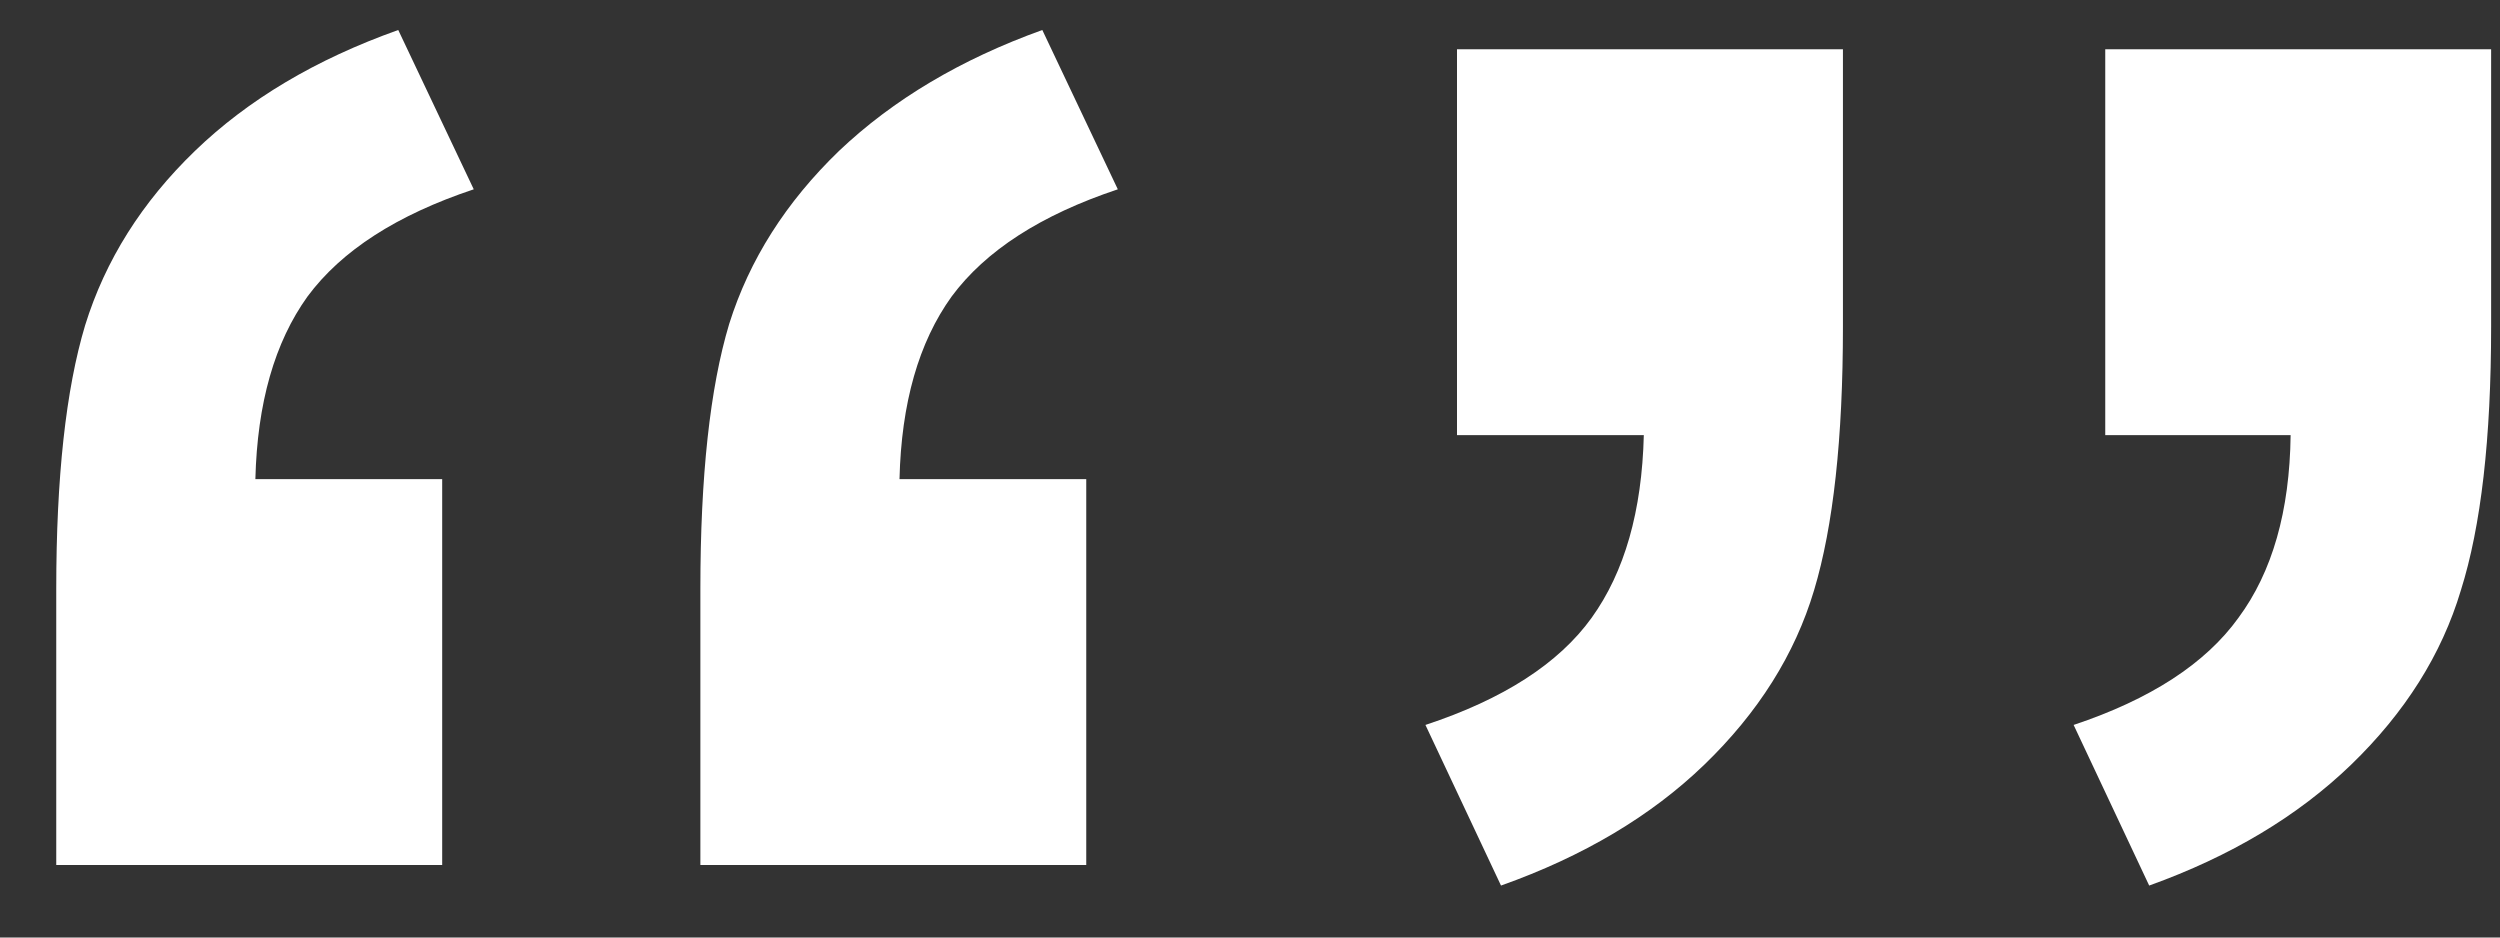
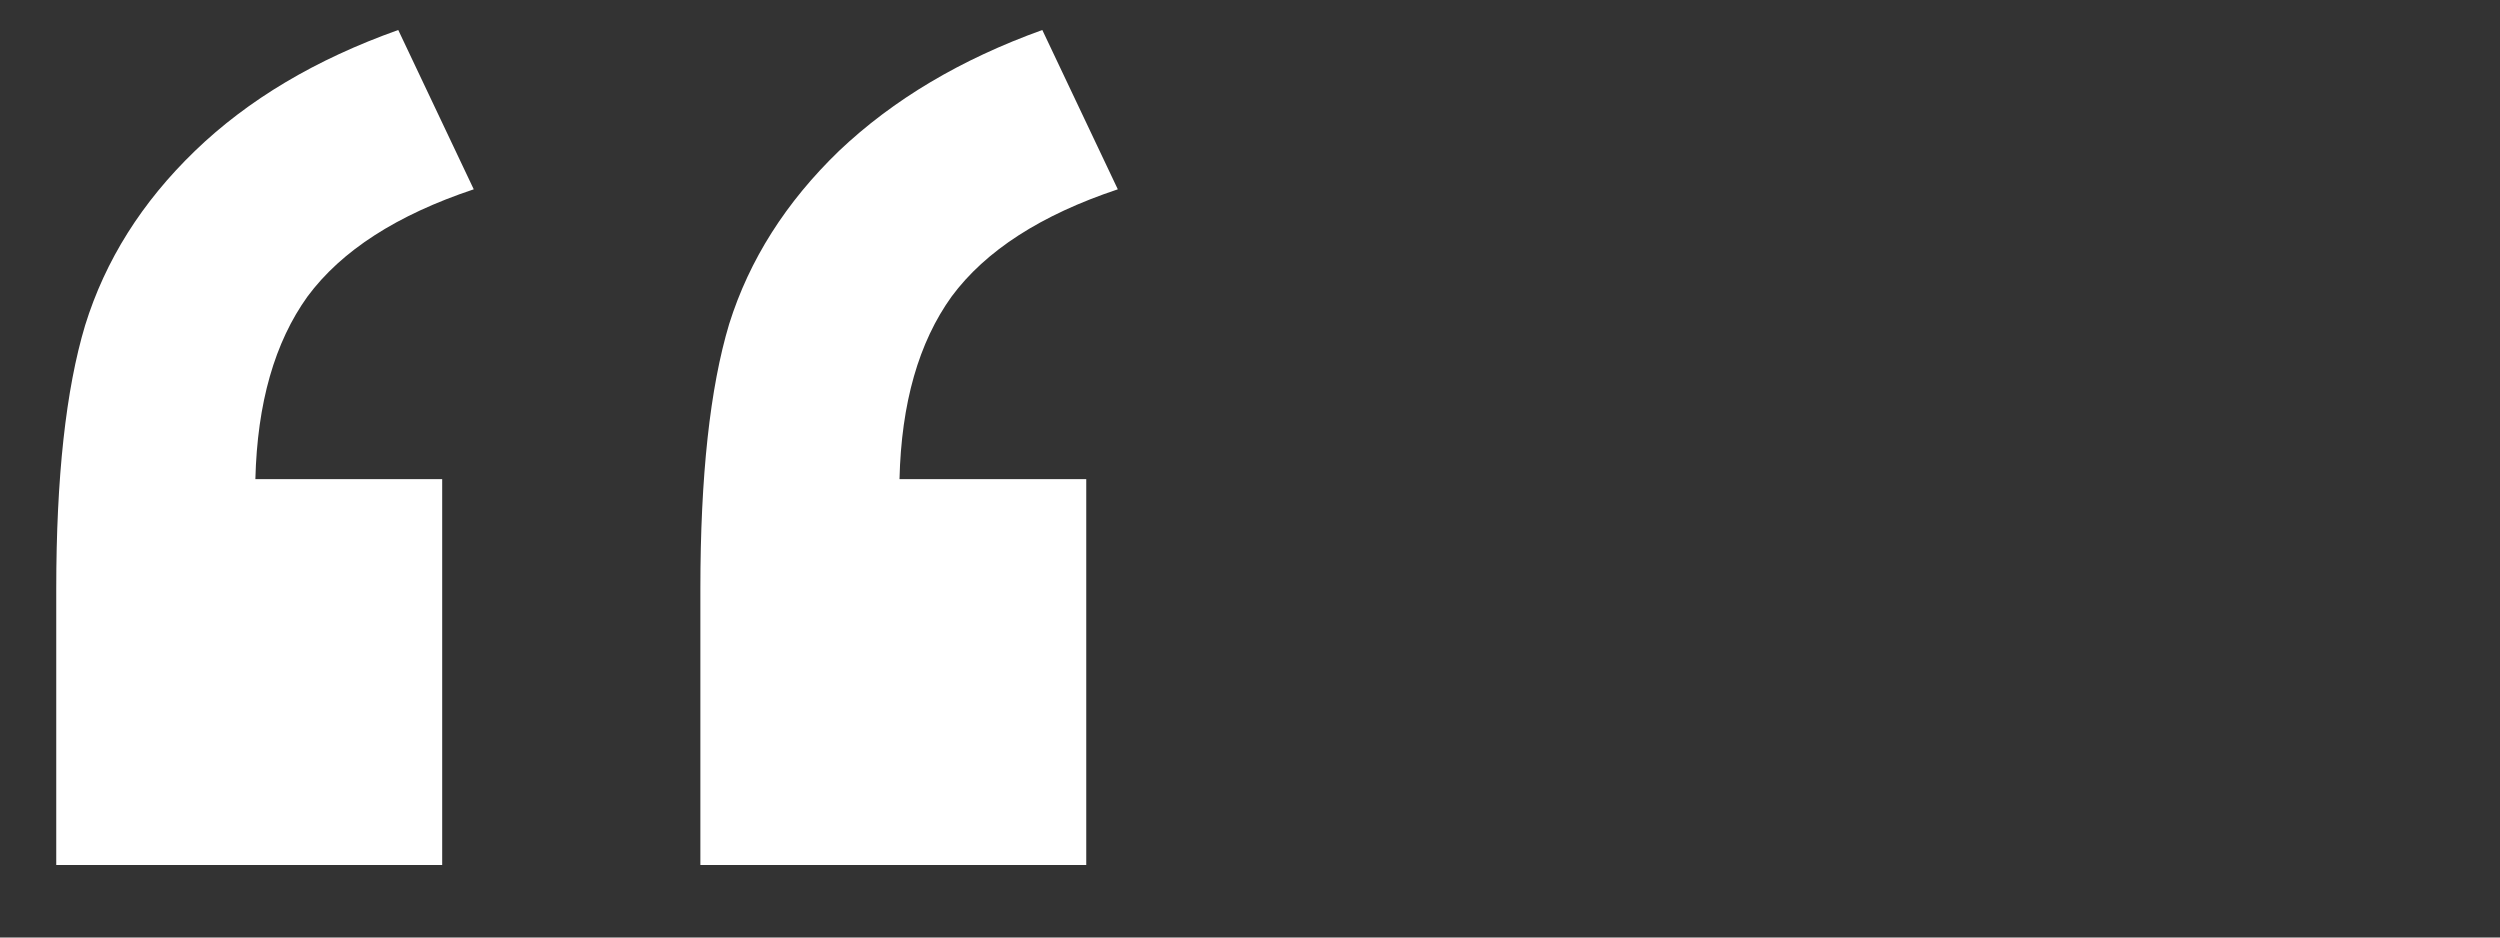
<svg xmlns="http://www.w3.org/2000/svg" width="40" height="15" viewBox="0 0 40 15" fill="none">
  <rect x="0" y="0" width="40" height="15" fill="#333333" stroke="none" />
  <path d="M7.075 13.84H0.9V9.423C0.9 7.636 1.054 6.23 1.362 5.205C1.684 4.165 2.27 3.234 3.12 2.414C3.969 1.594 5.053 0.949 6.372 0.48L7.58 3.029C6.35 3.439 5.463 4.011 4.921 4.743C4.394 5.476 4.116 6.45 4.086 7.666H7.075V13.84ZM17.38 13.84H11.206V9.423C11.206 7.622 11.359 6.208 11.667 5.183C11.989 4.157 12.575 3.234 13.425 2.414C14.289 1.594 15.373 0.949 16.677 0.48L17.885 3.029C16.655 3.439 15.769 4.011 15.227 4.743C14.699 5.476 14.421 6.45 14.392 7.666H17.38V13.84Z" fill="#fff" />
-   <path d="M33.684 0.788H39.858V5.227C39.858 7.014 39.697 8.42 39.374 9.445C39.067 10.471 38.481 11.401 37.617 12.236C36.767 13.056 35.69 13.701 34.387 14.169L33.178 11.599C34.409 11.188 35.288 10.617 35.815 9.885C36.357 9.152 36.635 8.178 36.65 6.962H33.684V0.788ZM23.312 0.788H29.487V5.227C29.487 7.014 29.333 8.42 29.025 9.445C28.718 10.471 28.132 11.401 27.268 12.236C26.418 13.056 25.334 13.701 24.016 14.169L22.807 11.599C24.052 11.188 24.939 10.617 25.466 9.885C25.993 9.152 26.271 8.178 26.301 6.962H23.312V0.788Z" fill="#fff" />
</svg>